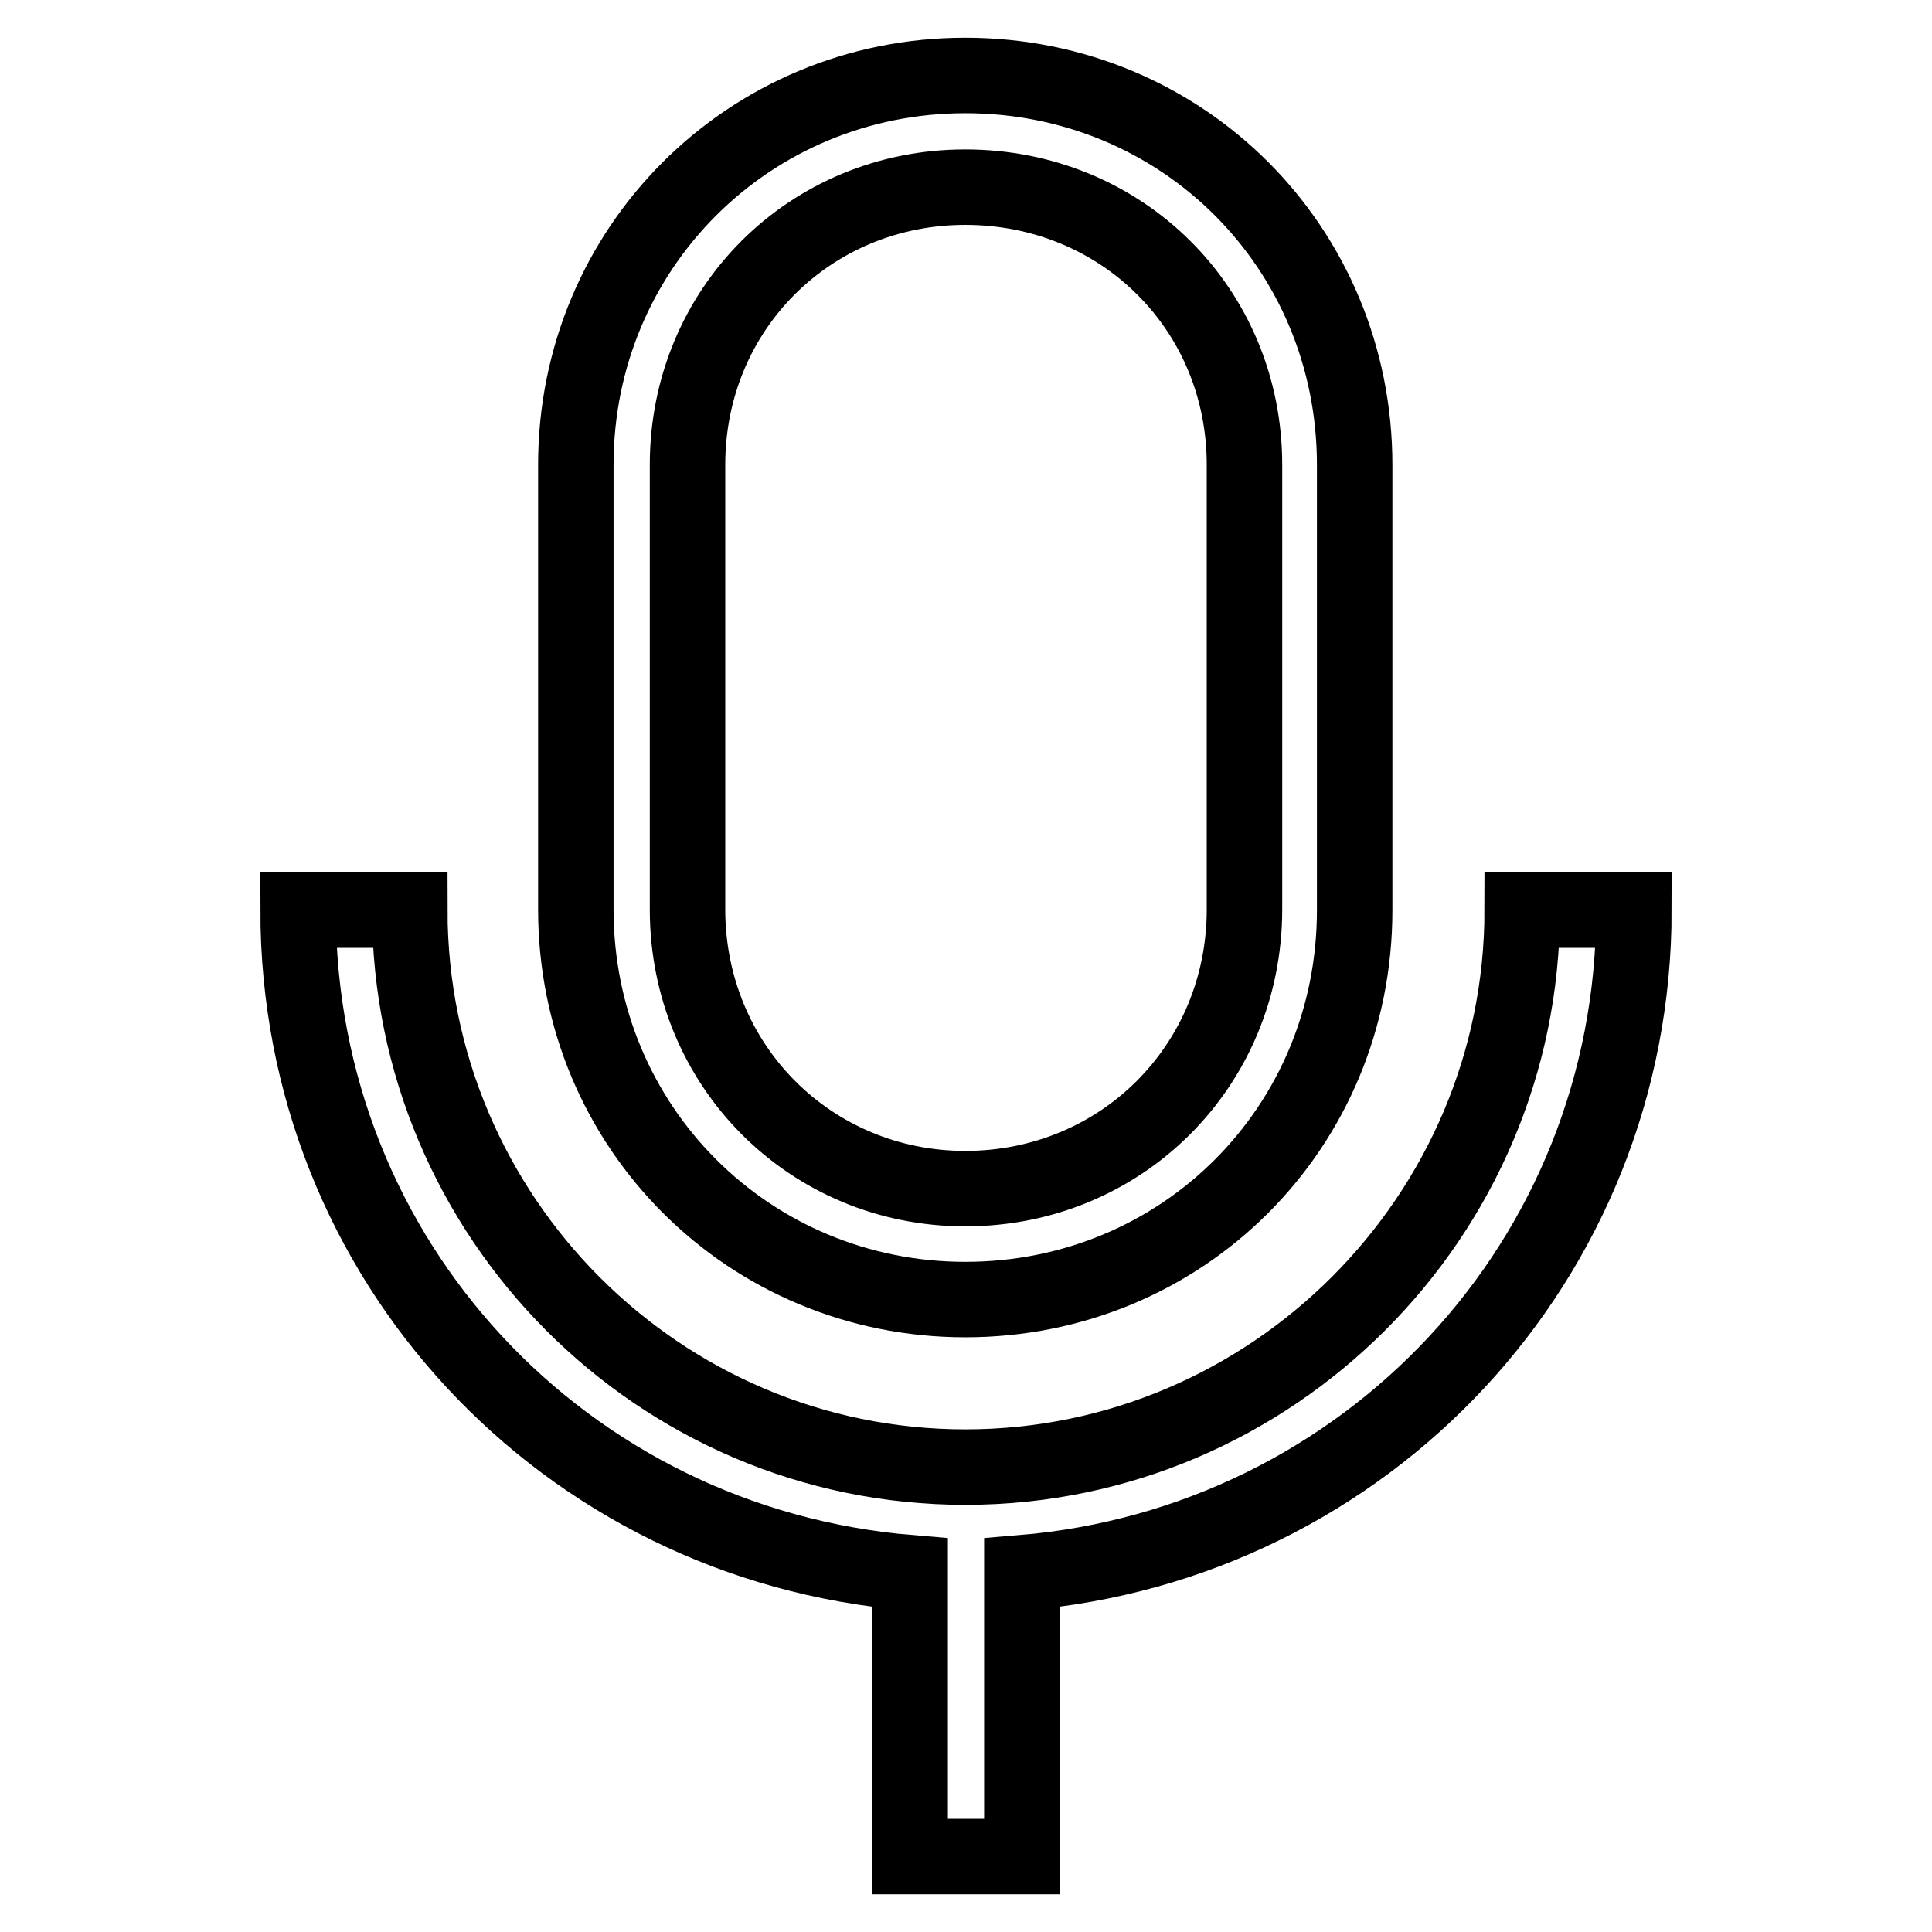
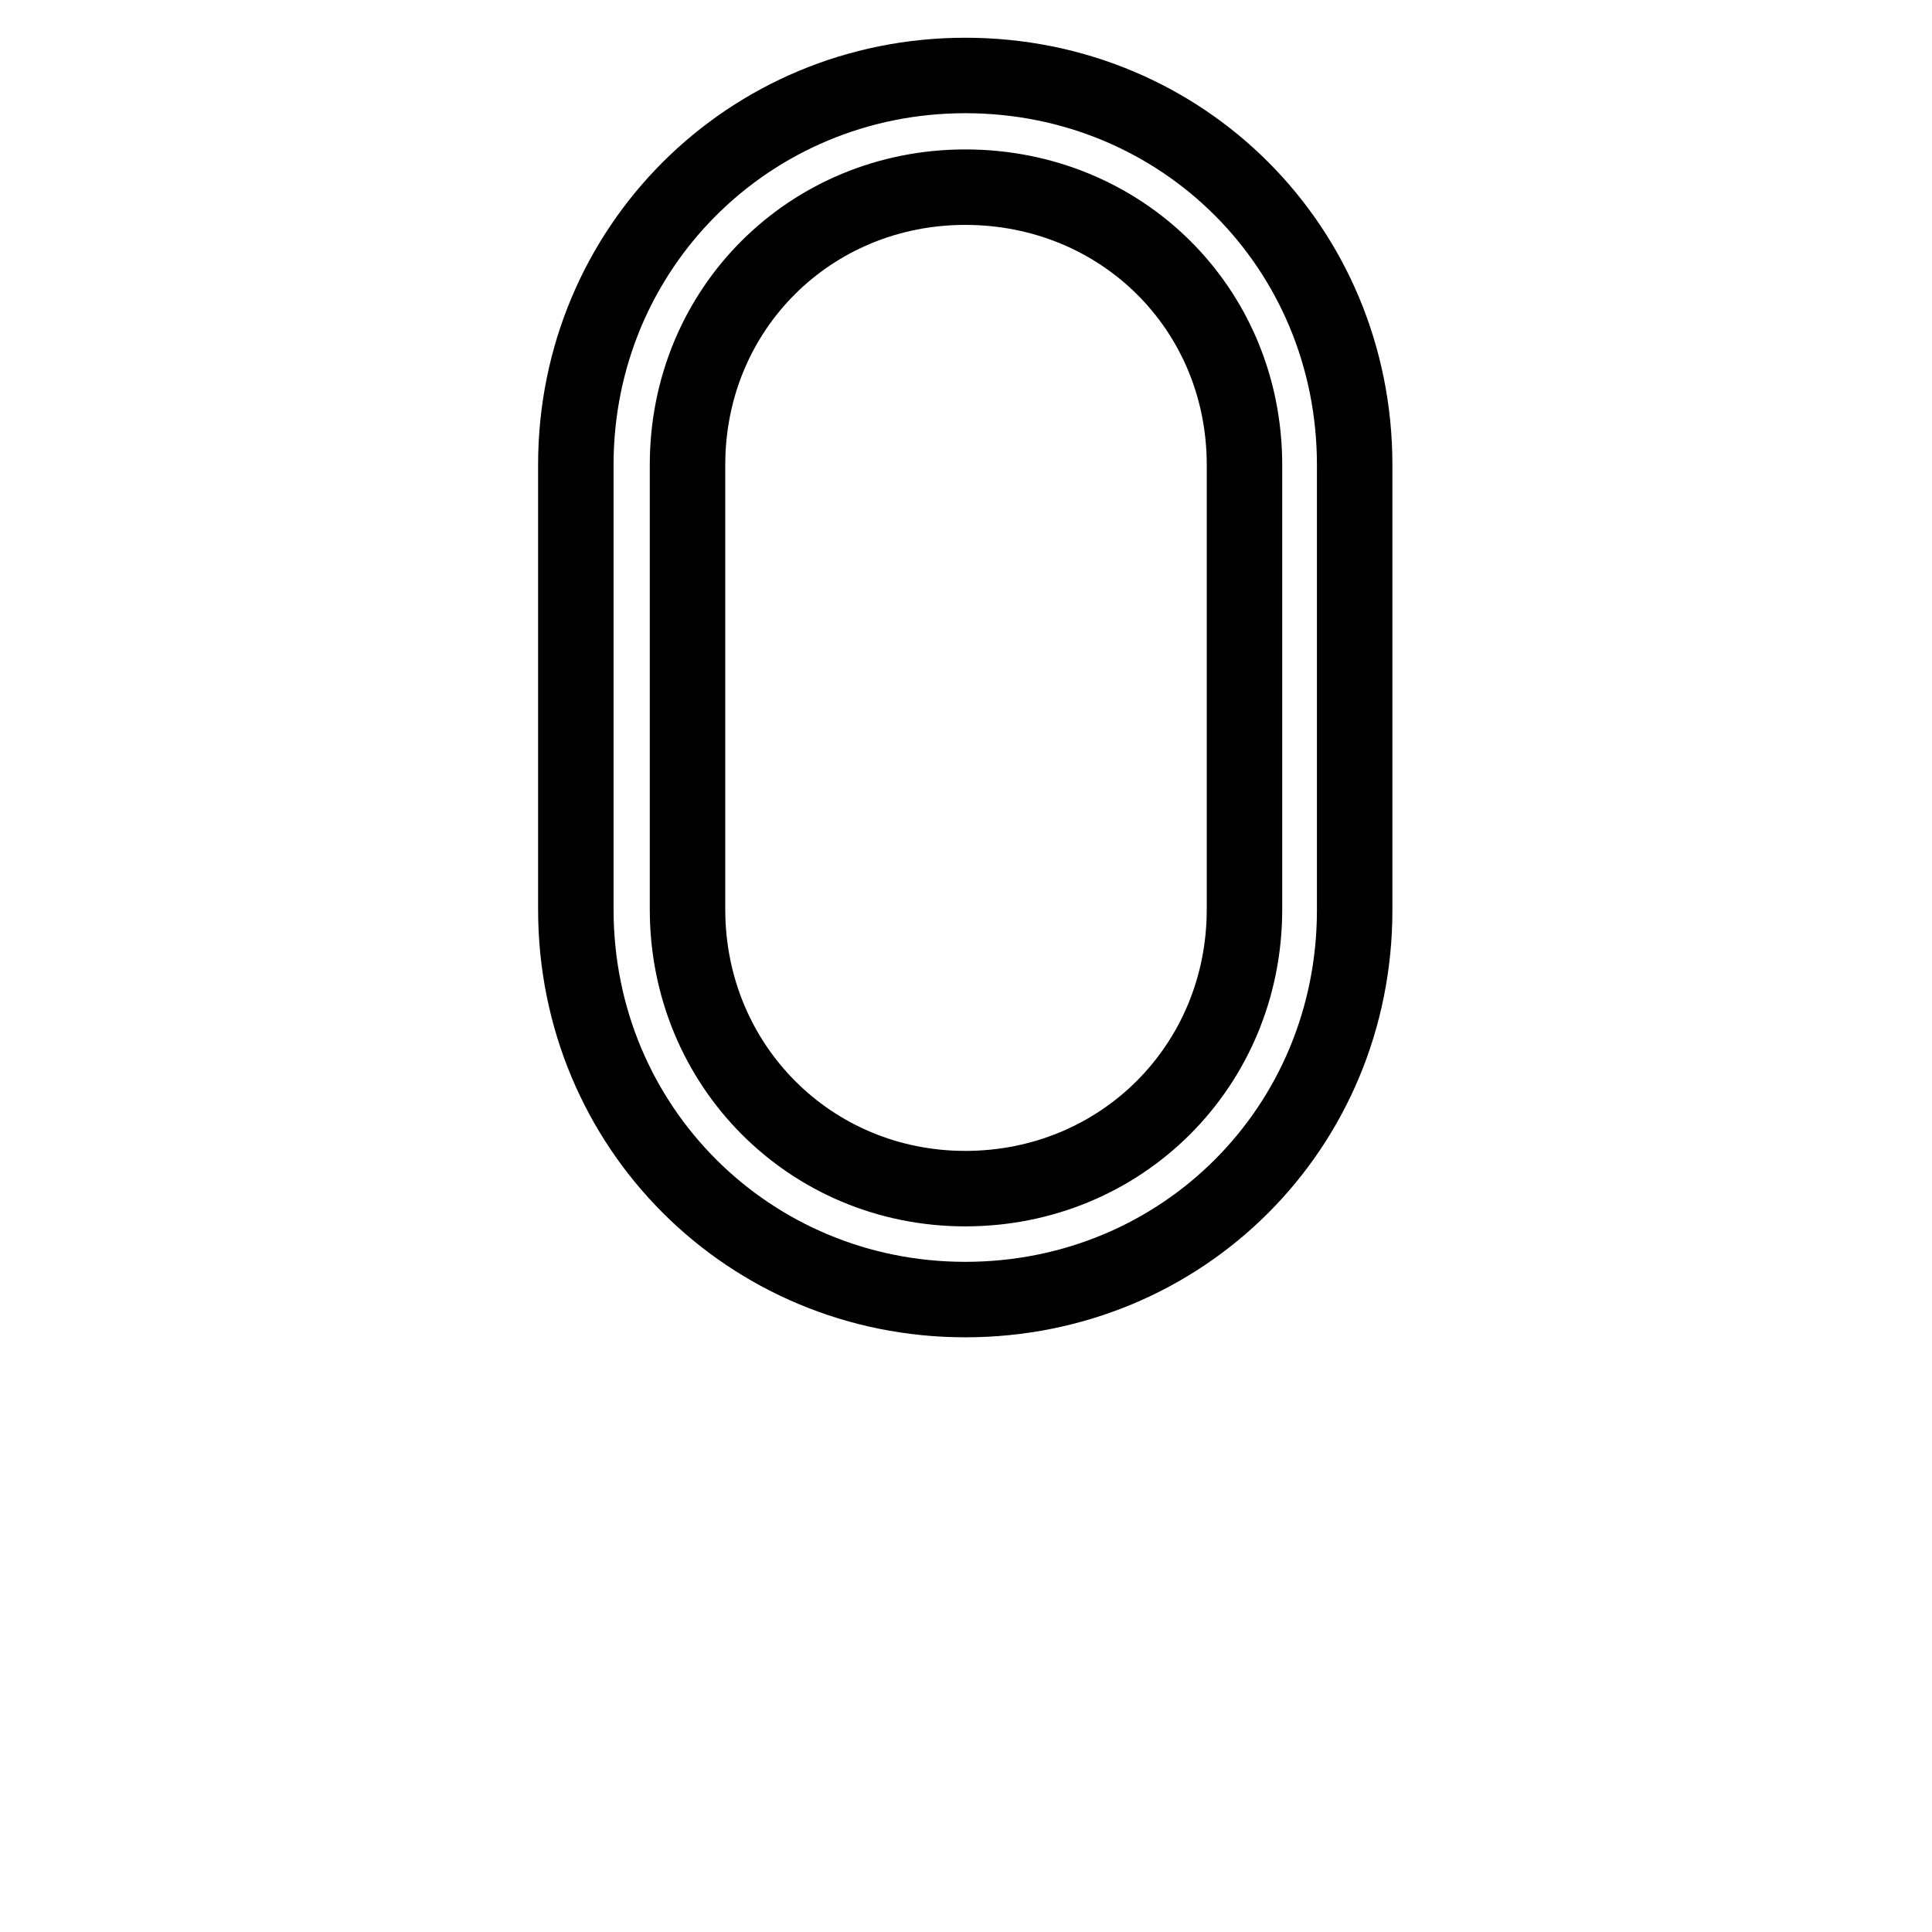
<svg xmlns="http://www.w3.org/2000/svg" version="1.1" x="0px" y="0px" viewBox="0 0 256 256" enable-background="new 0 0 256 256" xml:space="preserve">
  <g>
    <path stroke-width="10" fill-opacity="0" stroke="#000000" d="M127.9,172.2c28.8,0,51.6-22.8,51.6-51.6V61.6c0-28.8-22.8-51.6-51.6-51.6c-28.6,0-51.6,22.8-51.6,51.6 v58.9C76.3,149.4,99.3,172.2,127.9,172.2z M91.1,61.6c0-20.7,16.3-36.8,36.8-36.8c20.7,0,37,16.1,37,36.8v58.9 c0,20.7-16.3,37-37,37c-20.5,0-36.8-16.3-36.8-37V61.6z" />
-     <path stroke-width="10" fill-opacity="0" stroke="#000000" d="M216.5,120.6h-14.8c0,40.6-33.2,73.8-73.8,73.8s-73.6-33.2-73.6-73.8H39.5c0,46.4,35.3,84,81.1,87.8V246 h14.8v-37.6C181,204.6,216.5,167,216.5,120.6z" />
  </g>
</svg>